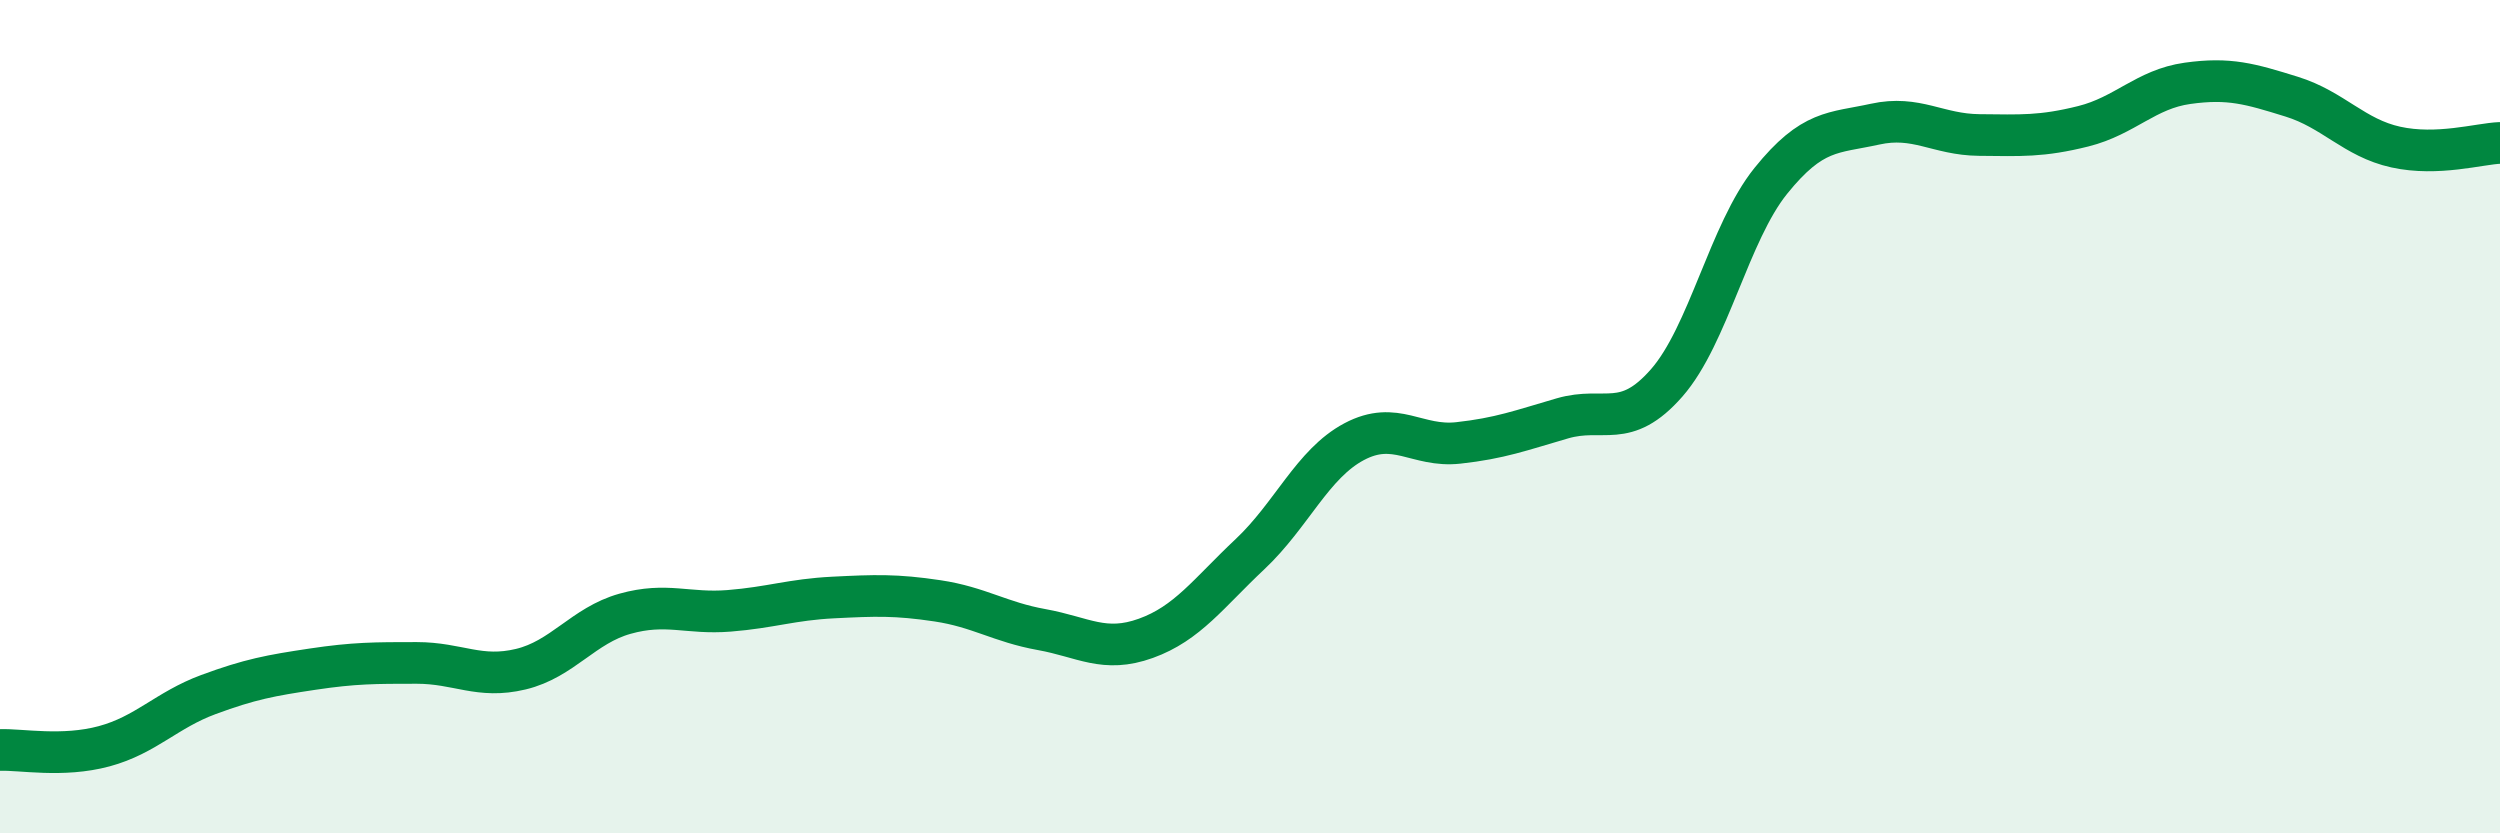
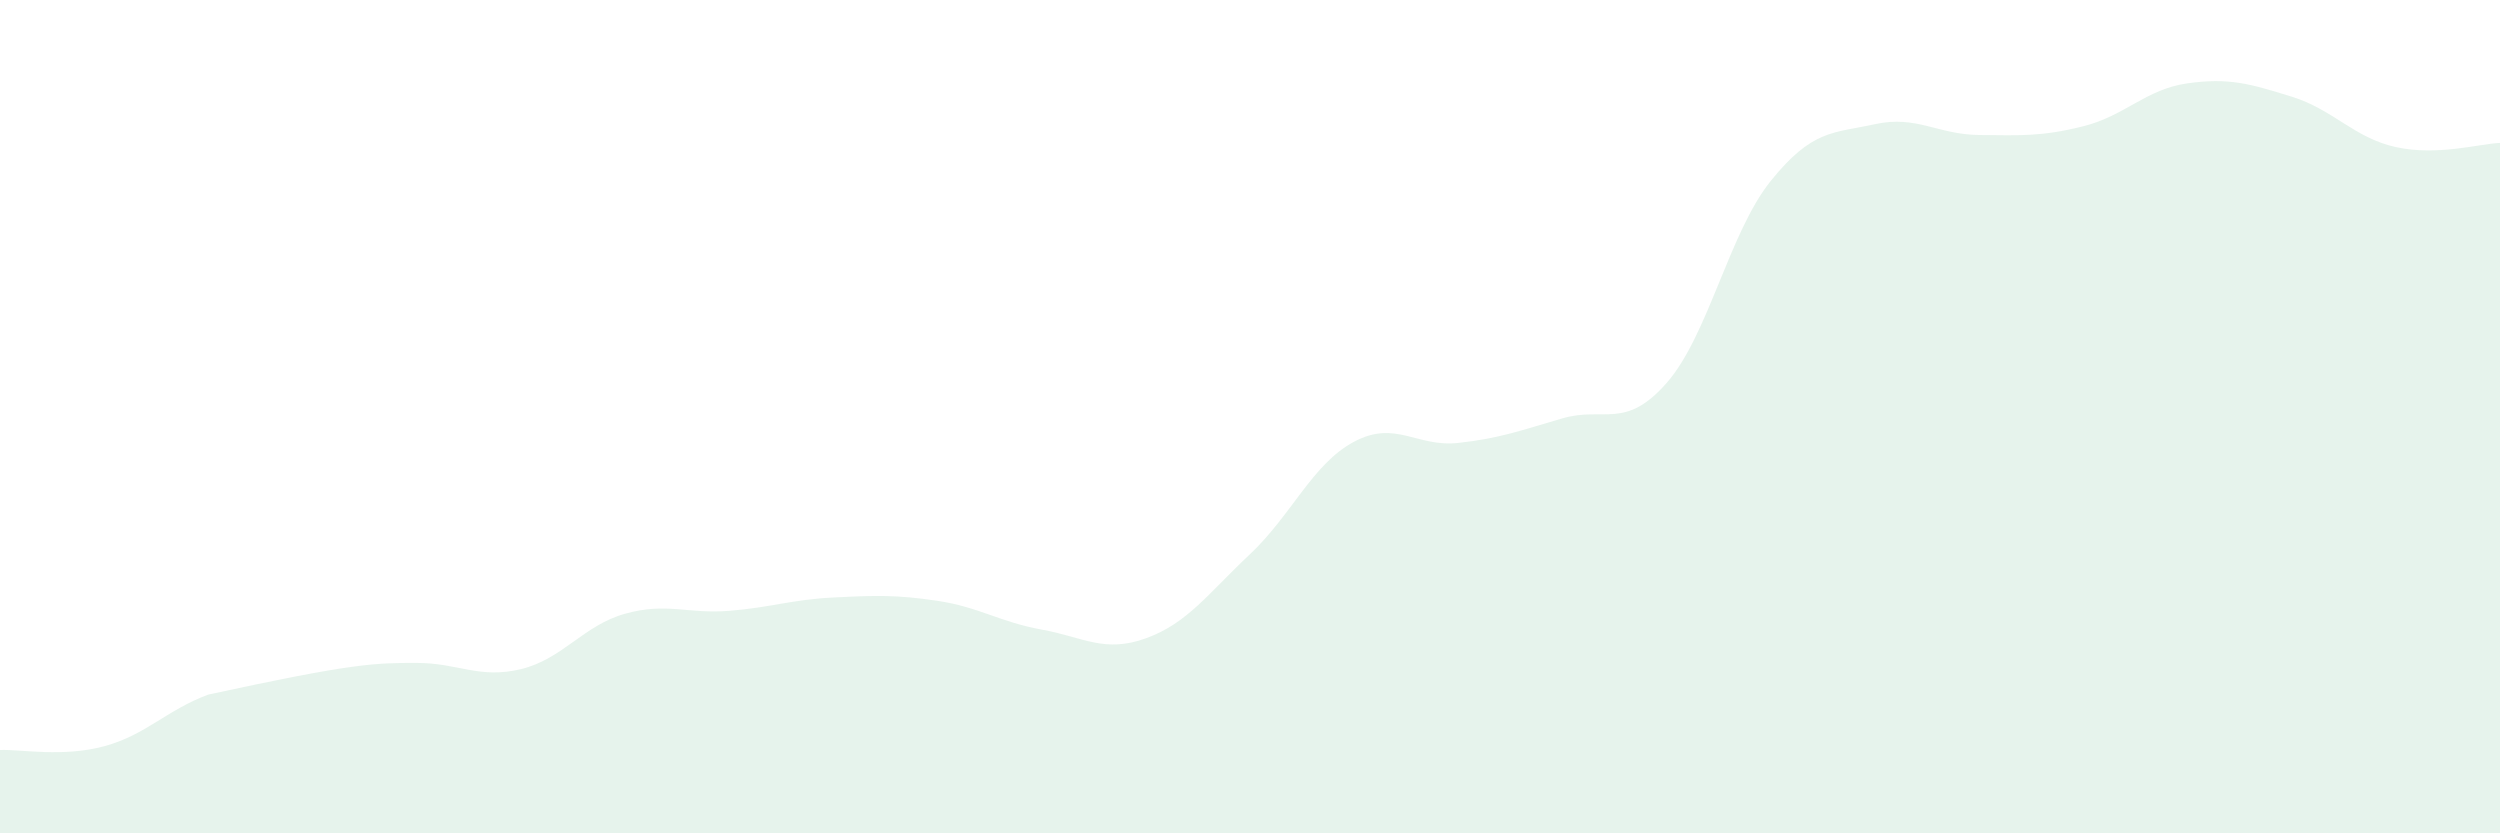
<svg xmlns="http://www.w3.org/2000/svg" width="60" height="20" viewBox="0 0 60 20">
-   <path d="M 0,18 C 0.5,17.98 1.5,18.18 2.5,17.91 C 3.5,17.64 4,17.04 5,16.67 C 6,16.3 6.5,16.21 7.5,16.06 C 8.5,15.91 9,15.91 10,15.91 C 11,15.91 11.5,16.3 12.5,16.06 C 13.5,15.82 14,15.01 15,14.73 C 16,14.45 16.5,14.74 17.5,14.66 C 18.5,14.58 19,14.39 20,14.34 C 21,14.29 21.5,14.27 22.5,14.42 C 23.5,14.57 24,14.93 25,15.11 C 26,15.29 26.5,15.68 27.5,15.32 C 28.5,14.96 29,14.24 30,13.3 C 31,12.36 31.5,11.13 32.5,10.6 C 33.5,10.07 34,10.74 35,10.63 C 36,10.52 36.5,10.33 37.5,10.04 C 38.5,9.75 39,10.33 40,9.19 C 41,8.05 41.5,5.58 42.5,4.34 C 43.5,3.1 44,3.2 45,2.98 C 46,2.76 46.5,3.23 47.5,3.24 C 48.5,3.25 49,3.28 50,3.03 C 51,2.78 51.5,2.14 52.5,2 C 53.5,1.86 54,2.01 55,2.32 C 56,2.63 56.5,3.31 57.5,3.53 C 58.5,3.75 59.5,3.45 60,3.43L60 20L0 20Z" fill="#008740" opacity="0.1" stroke-linecap="round" stroke-linejoin="round" />
-   <path d="M 0,18 C 0.5,17.98 1.5,18.18 2.5,17.91 C 3.5,17.64 4,17.04 5,16.67 C 6,16.3 6.5,16.21 7.5,16.06 C 8.5,15.91 9,15.91 10,15.91 C 11,15.91 11.5,16.3 12.5,16.06 C 13.5,15.82 14,15.01 15,14.73 C 16,14.45 16.5,14.74 17.5,14.66 C 18.5,14.58 19,14.39 20,14.34 C 21,14.29 21.5,14.27 22.5,14.42 C 23.5,14.57 24,14.93 25,15.11 C 26,15.29 26.5,15.68 27.5,15.32 C 28.5,14.96 29,14.24 30,13.3 C 31,12.36 31.5,11.13 32.5,10.6 C 33.5,10.07 34,10.74 35,10.63 C 36,10.52 36.5,10.33 37.5,10.04 C 38.5,9.75 39,10.33 40,9.19 C 41,8.05 41.5,5.58 42.5,4.34 C 43.5,3.1 44,3.2 45,2.98 C 46,2.76 46.5,3.23 47.5,3.24 C 48.5,3.25 49,3.28 50,3.03 C 51,2.78 51.5,2.14 52.5,2 C 53.5,1.86 54,2.01 55,2.32 C 56,2.63 56.5,3.31 57.5,3.53 C 58.5,3.75 59.5,3.45 60,3.43" stroke="#008740" stroke-width="1" fill="none" stroke-linecap="round" stroke-linejoin="round" />
+   <path d="M 0,18 C 0.5,17.98 1.5,18.18 2.5,17.91 C 3.5,17.64 4,17.04 5,16.67 C 8.5,15.91 9,15.91 10,15.91 C 11,15.91 11.5,16.3 12.5,16.06 C 13.5,15.82 14,15.01 15,14.73 C 16,14.45 16.5,14.74 17.5,14.66 C 18.5,14.58 19,14.39 20,14.34 C 21,14.29 21.5,14.27 22.5,14.42 C 23.5,14.57 24,14.93 25,15.11 C 26,15.29 26.5,15.68 27.5,15.32 C 28.5,14.96 29,14.24 30,13.3 C 31,12.36 31.5,11.13 32.5,10.6 C 33.5,10.07 34,10.74 35,10.63 C 36,10.52 36.5,10.33 37.5,10.04 C 38.5,9.75 39,10.33 40,9.19 C 41,8.05 41.5,5.58 42.5,4.34 C 43.5,3.1 44,3.2 45,2.98 C 46,2.76 46.5,3.23 47.5,3.24 C 48.5,3.25 49,3.28 50,3.03 C 51,2.78 51.5,2.14 52.5,2 C 53.5,1.86 54,2.01 55,2.32 C 56,2.63 56.5,3.31 57.5,3.53 C 58.5,3.75 59.5,3.45 60,3.43L60 20L0 20Z" fill="#008740" opacity="0.1" stroke-linecap="round" stroke-linejoin="round" />
</svg>